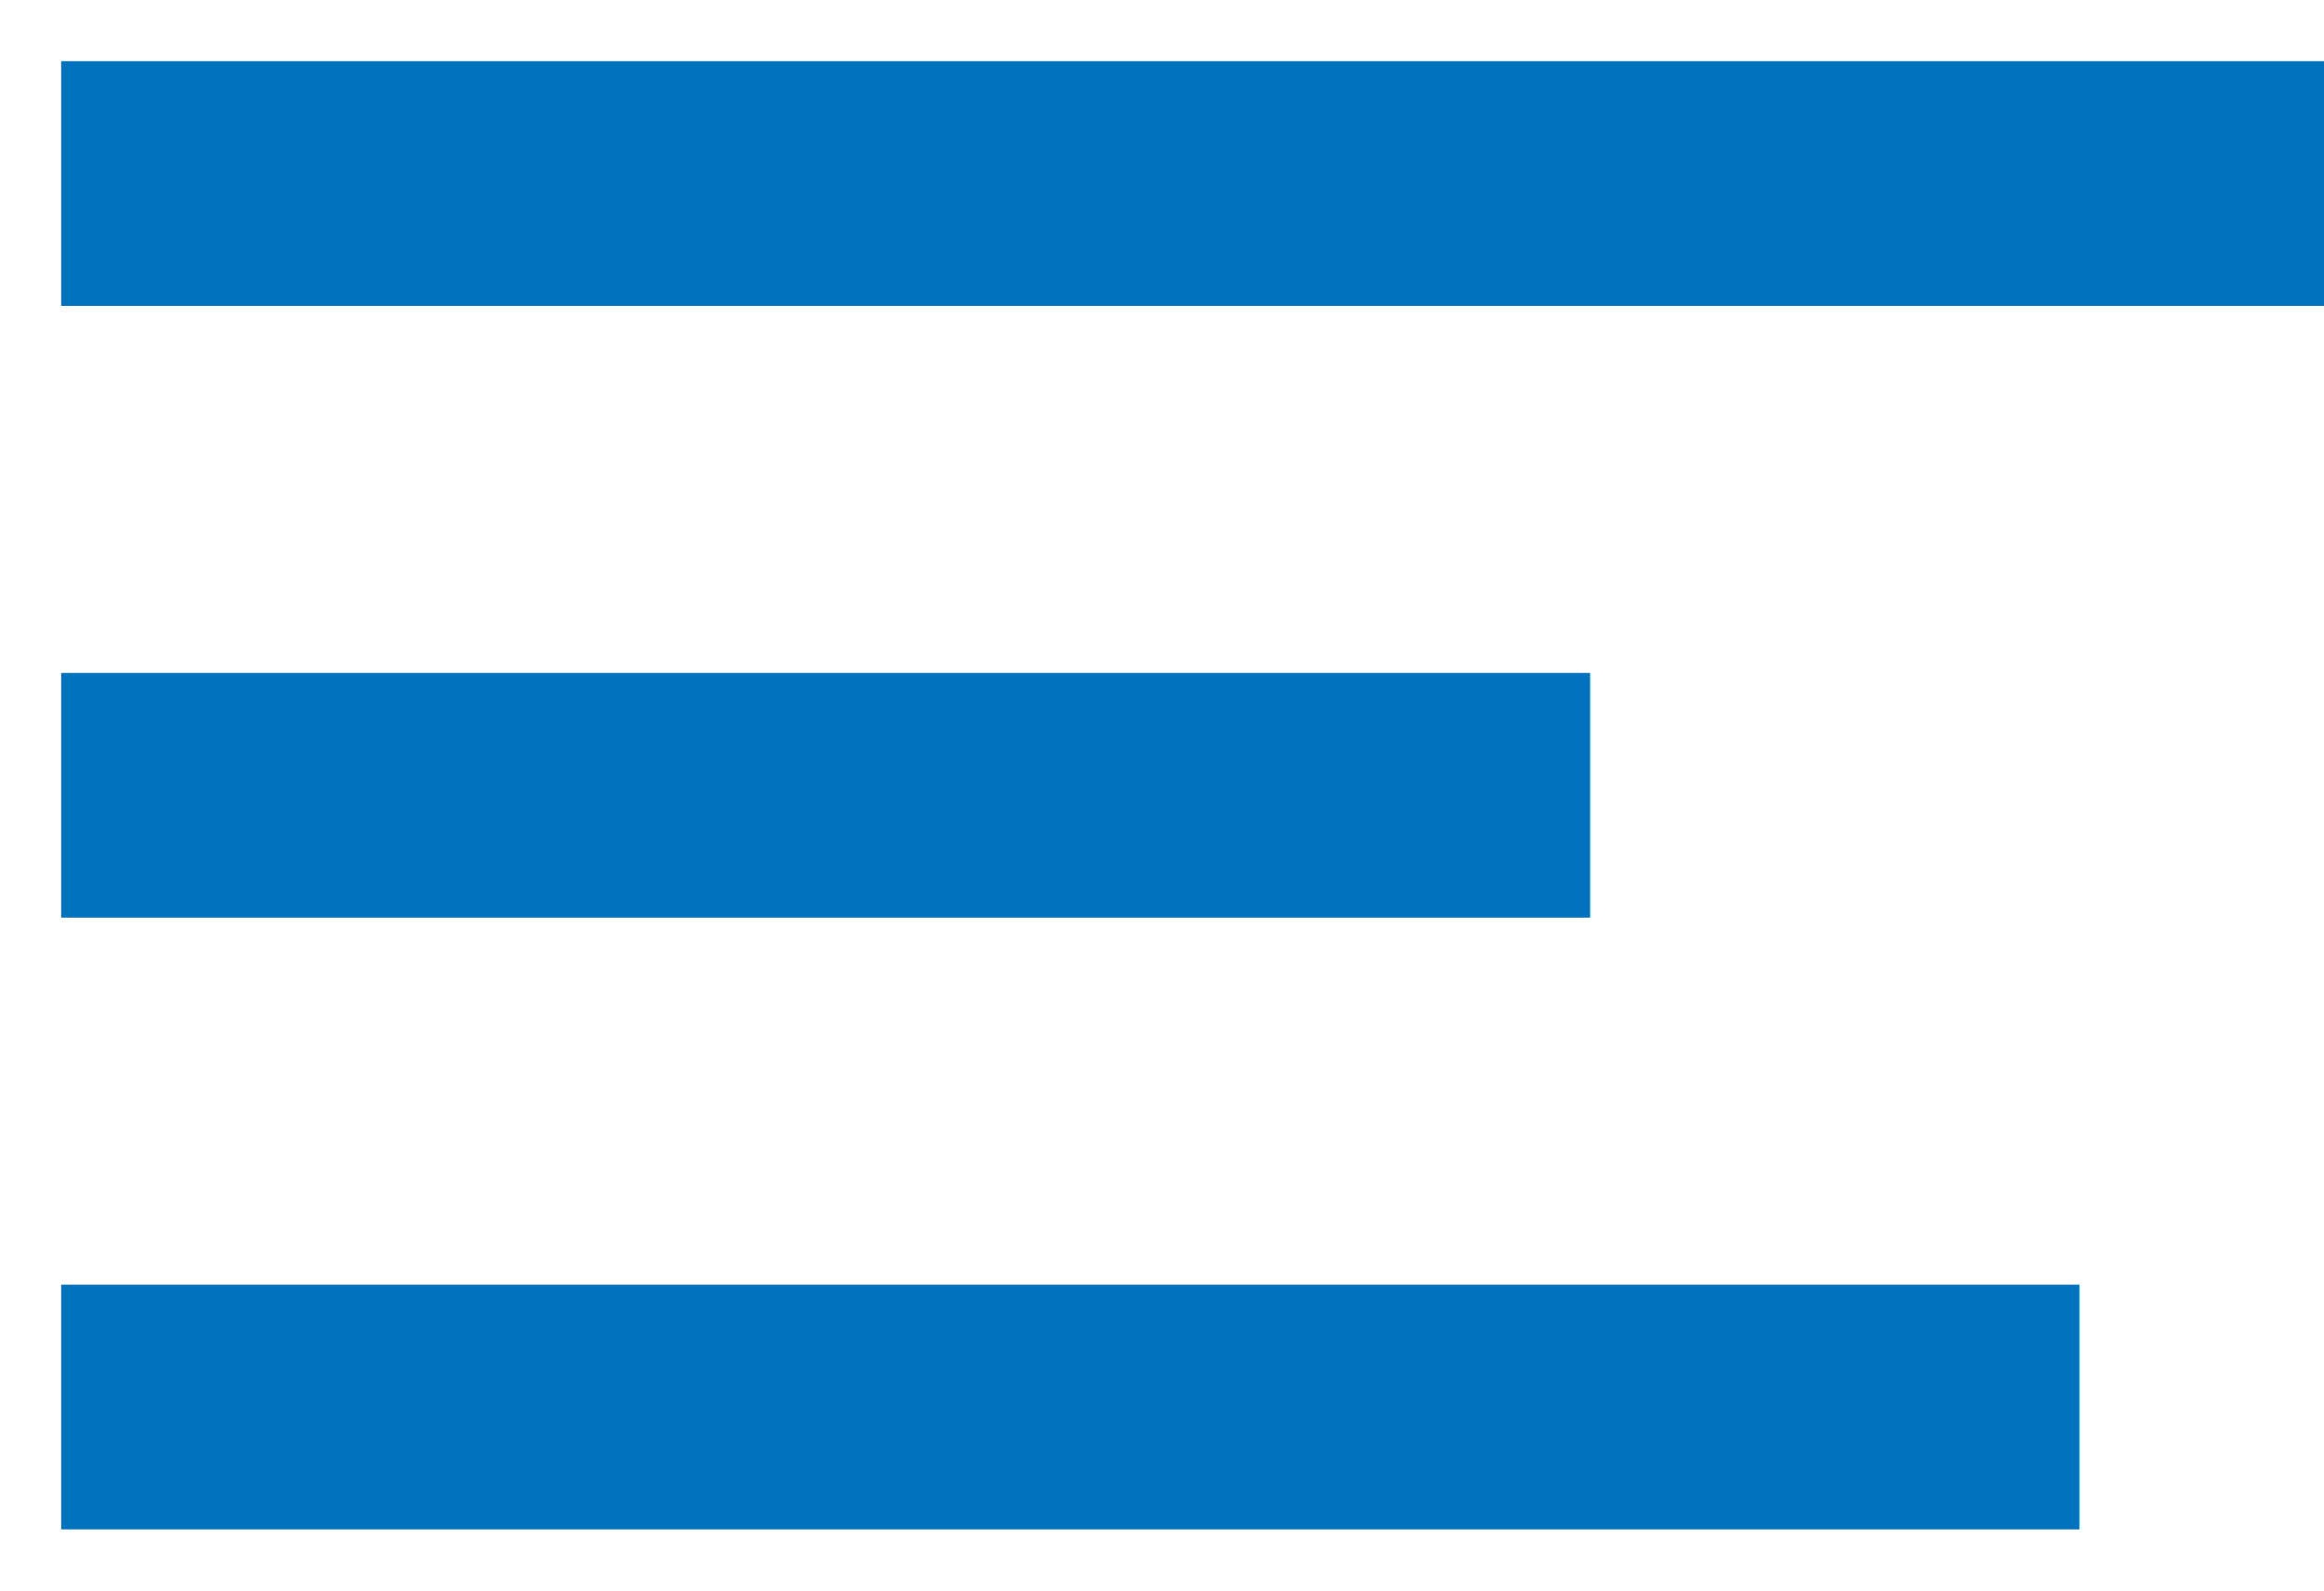
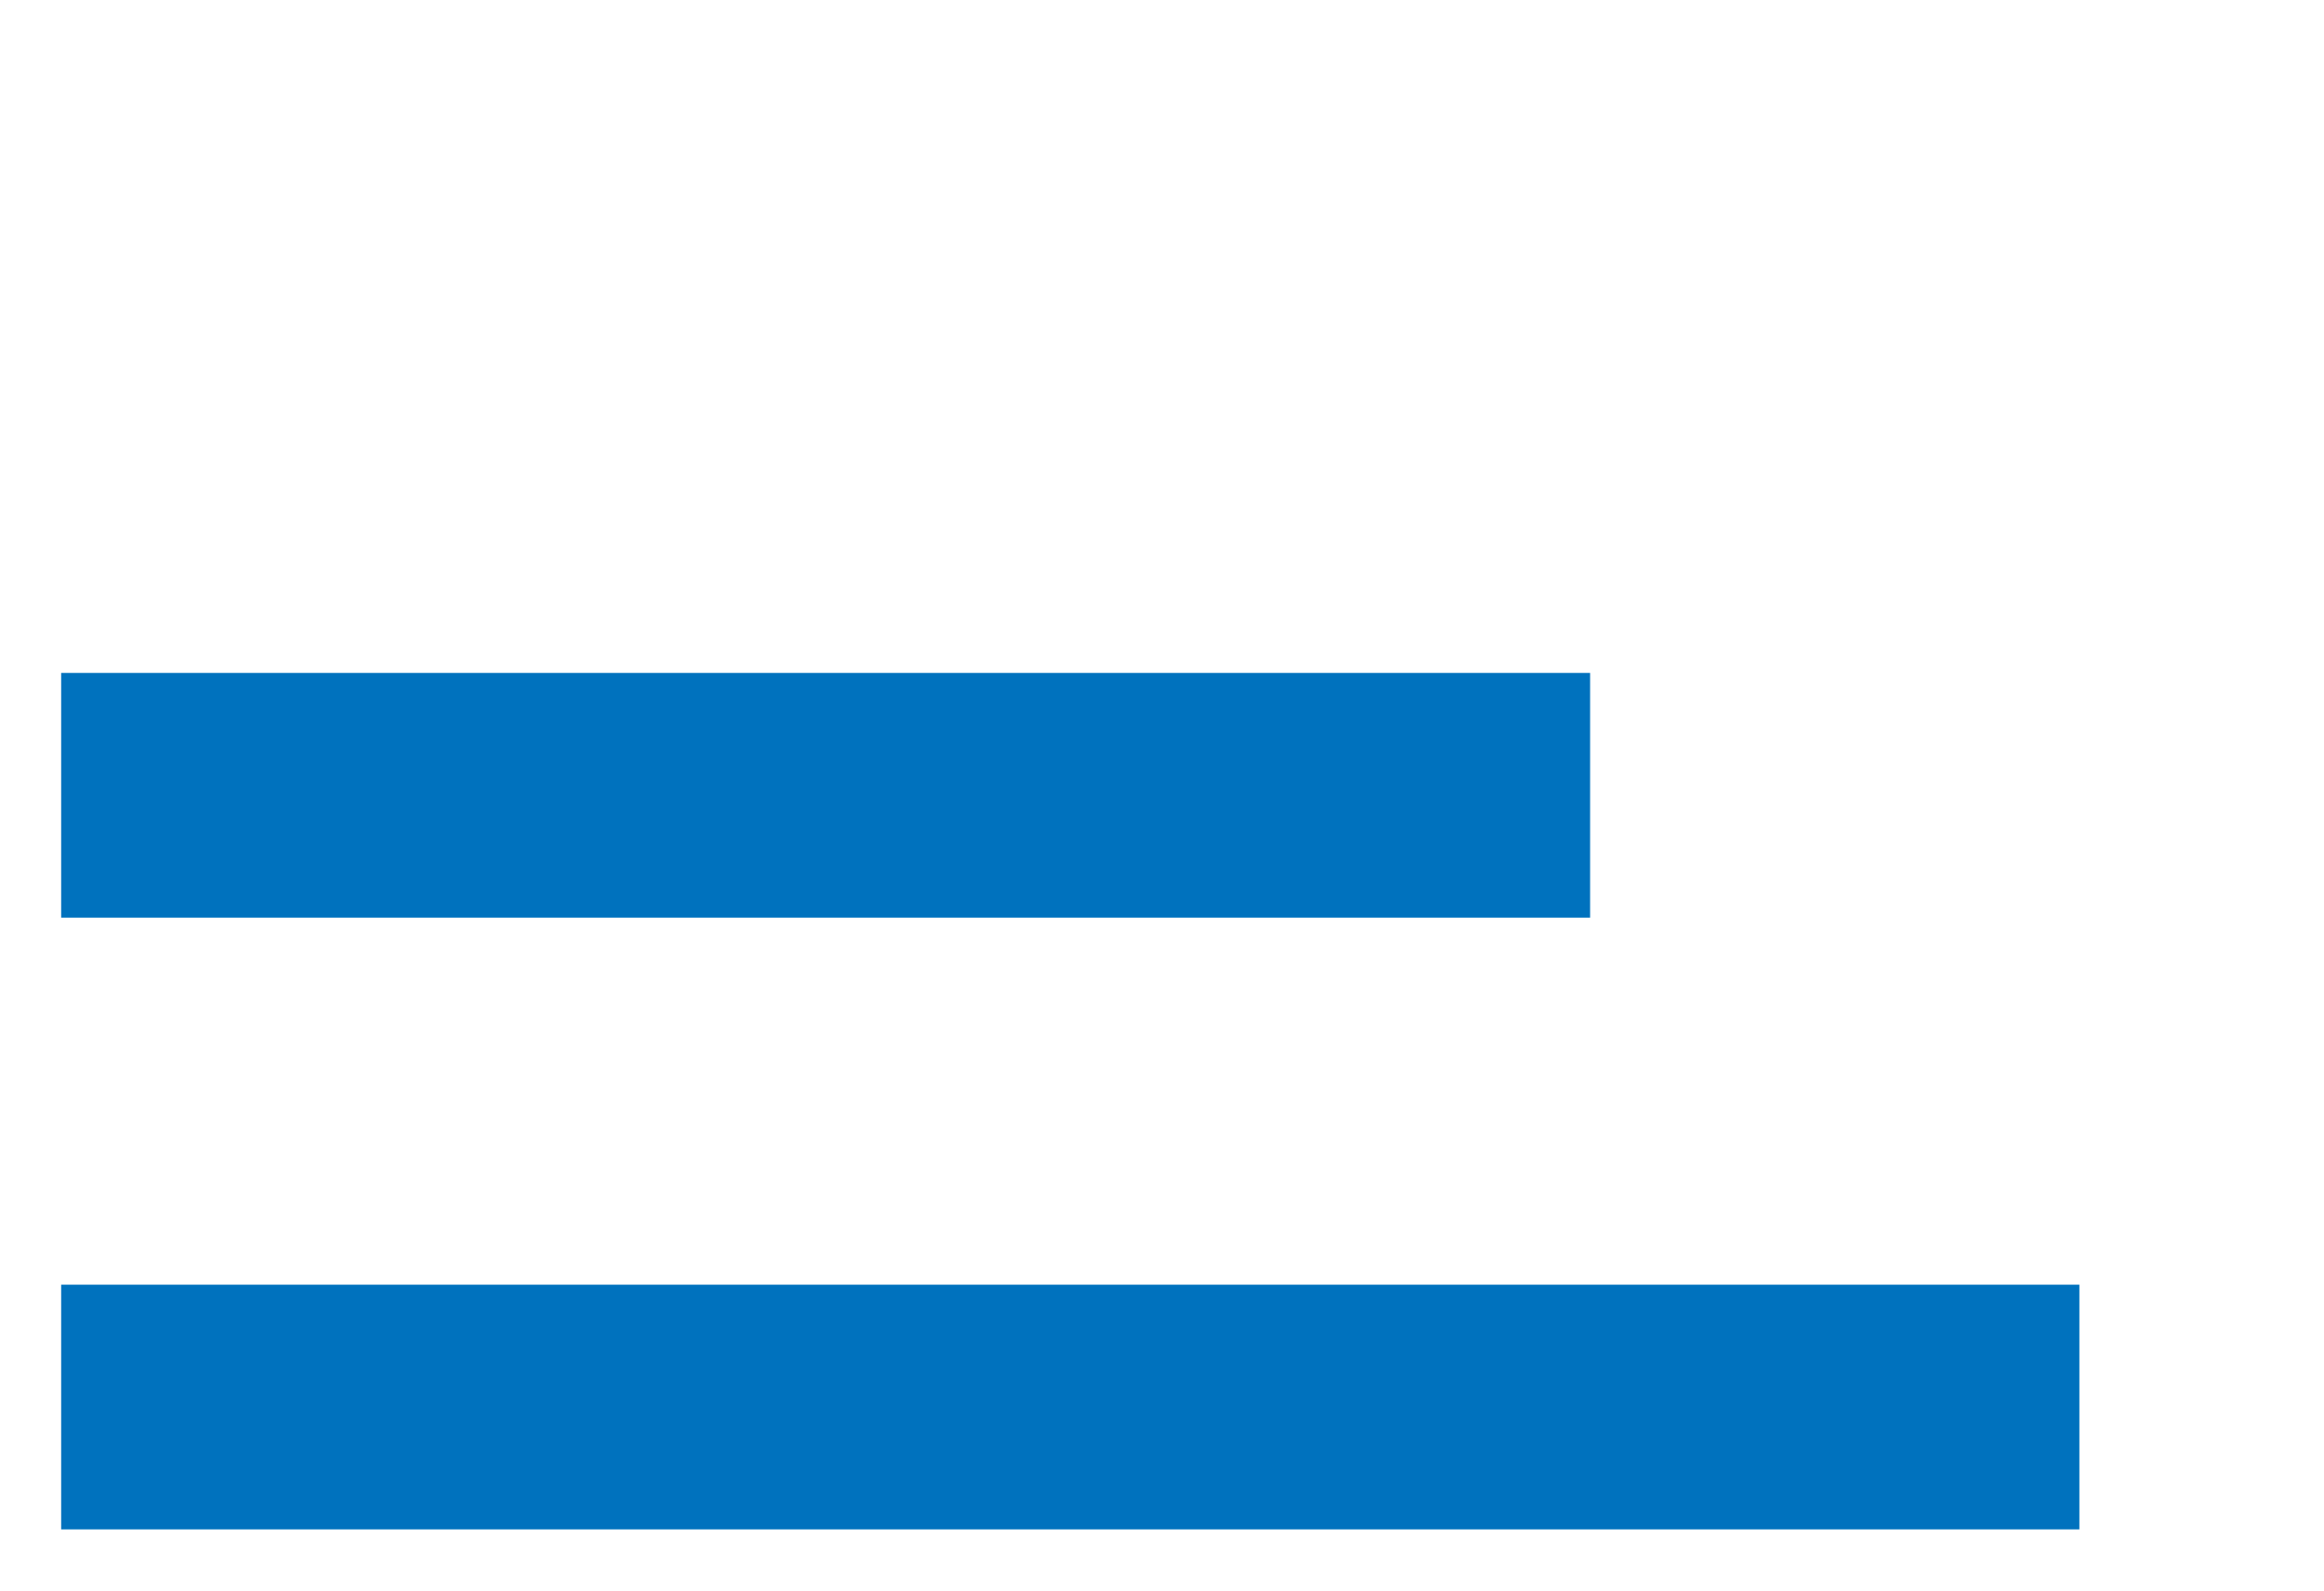
<svg xmlns="http://www.w3.org/2000/svg" width="19" height="13" viewBox="0 0 19 13" fill="none">
-   <path d="M0.5 1.5H19" stroke="#0072BE" stroke-width="2" />
  <path d="M0.5 6.5H13" stroke="#0072BE" stroke-width="2" />
  <path d="M0.5 11.5H17" stroke="#0072BE" stroke-width="2" />
</svg>